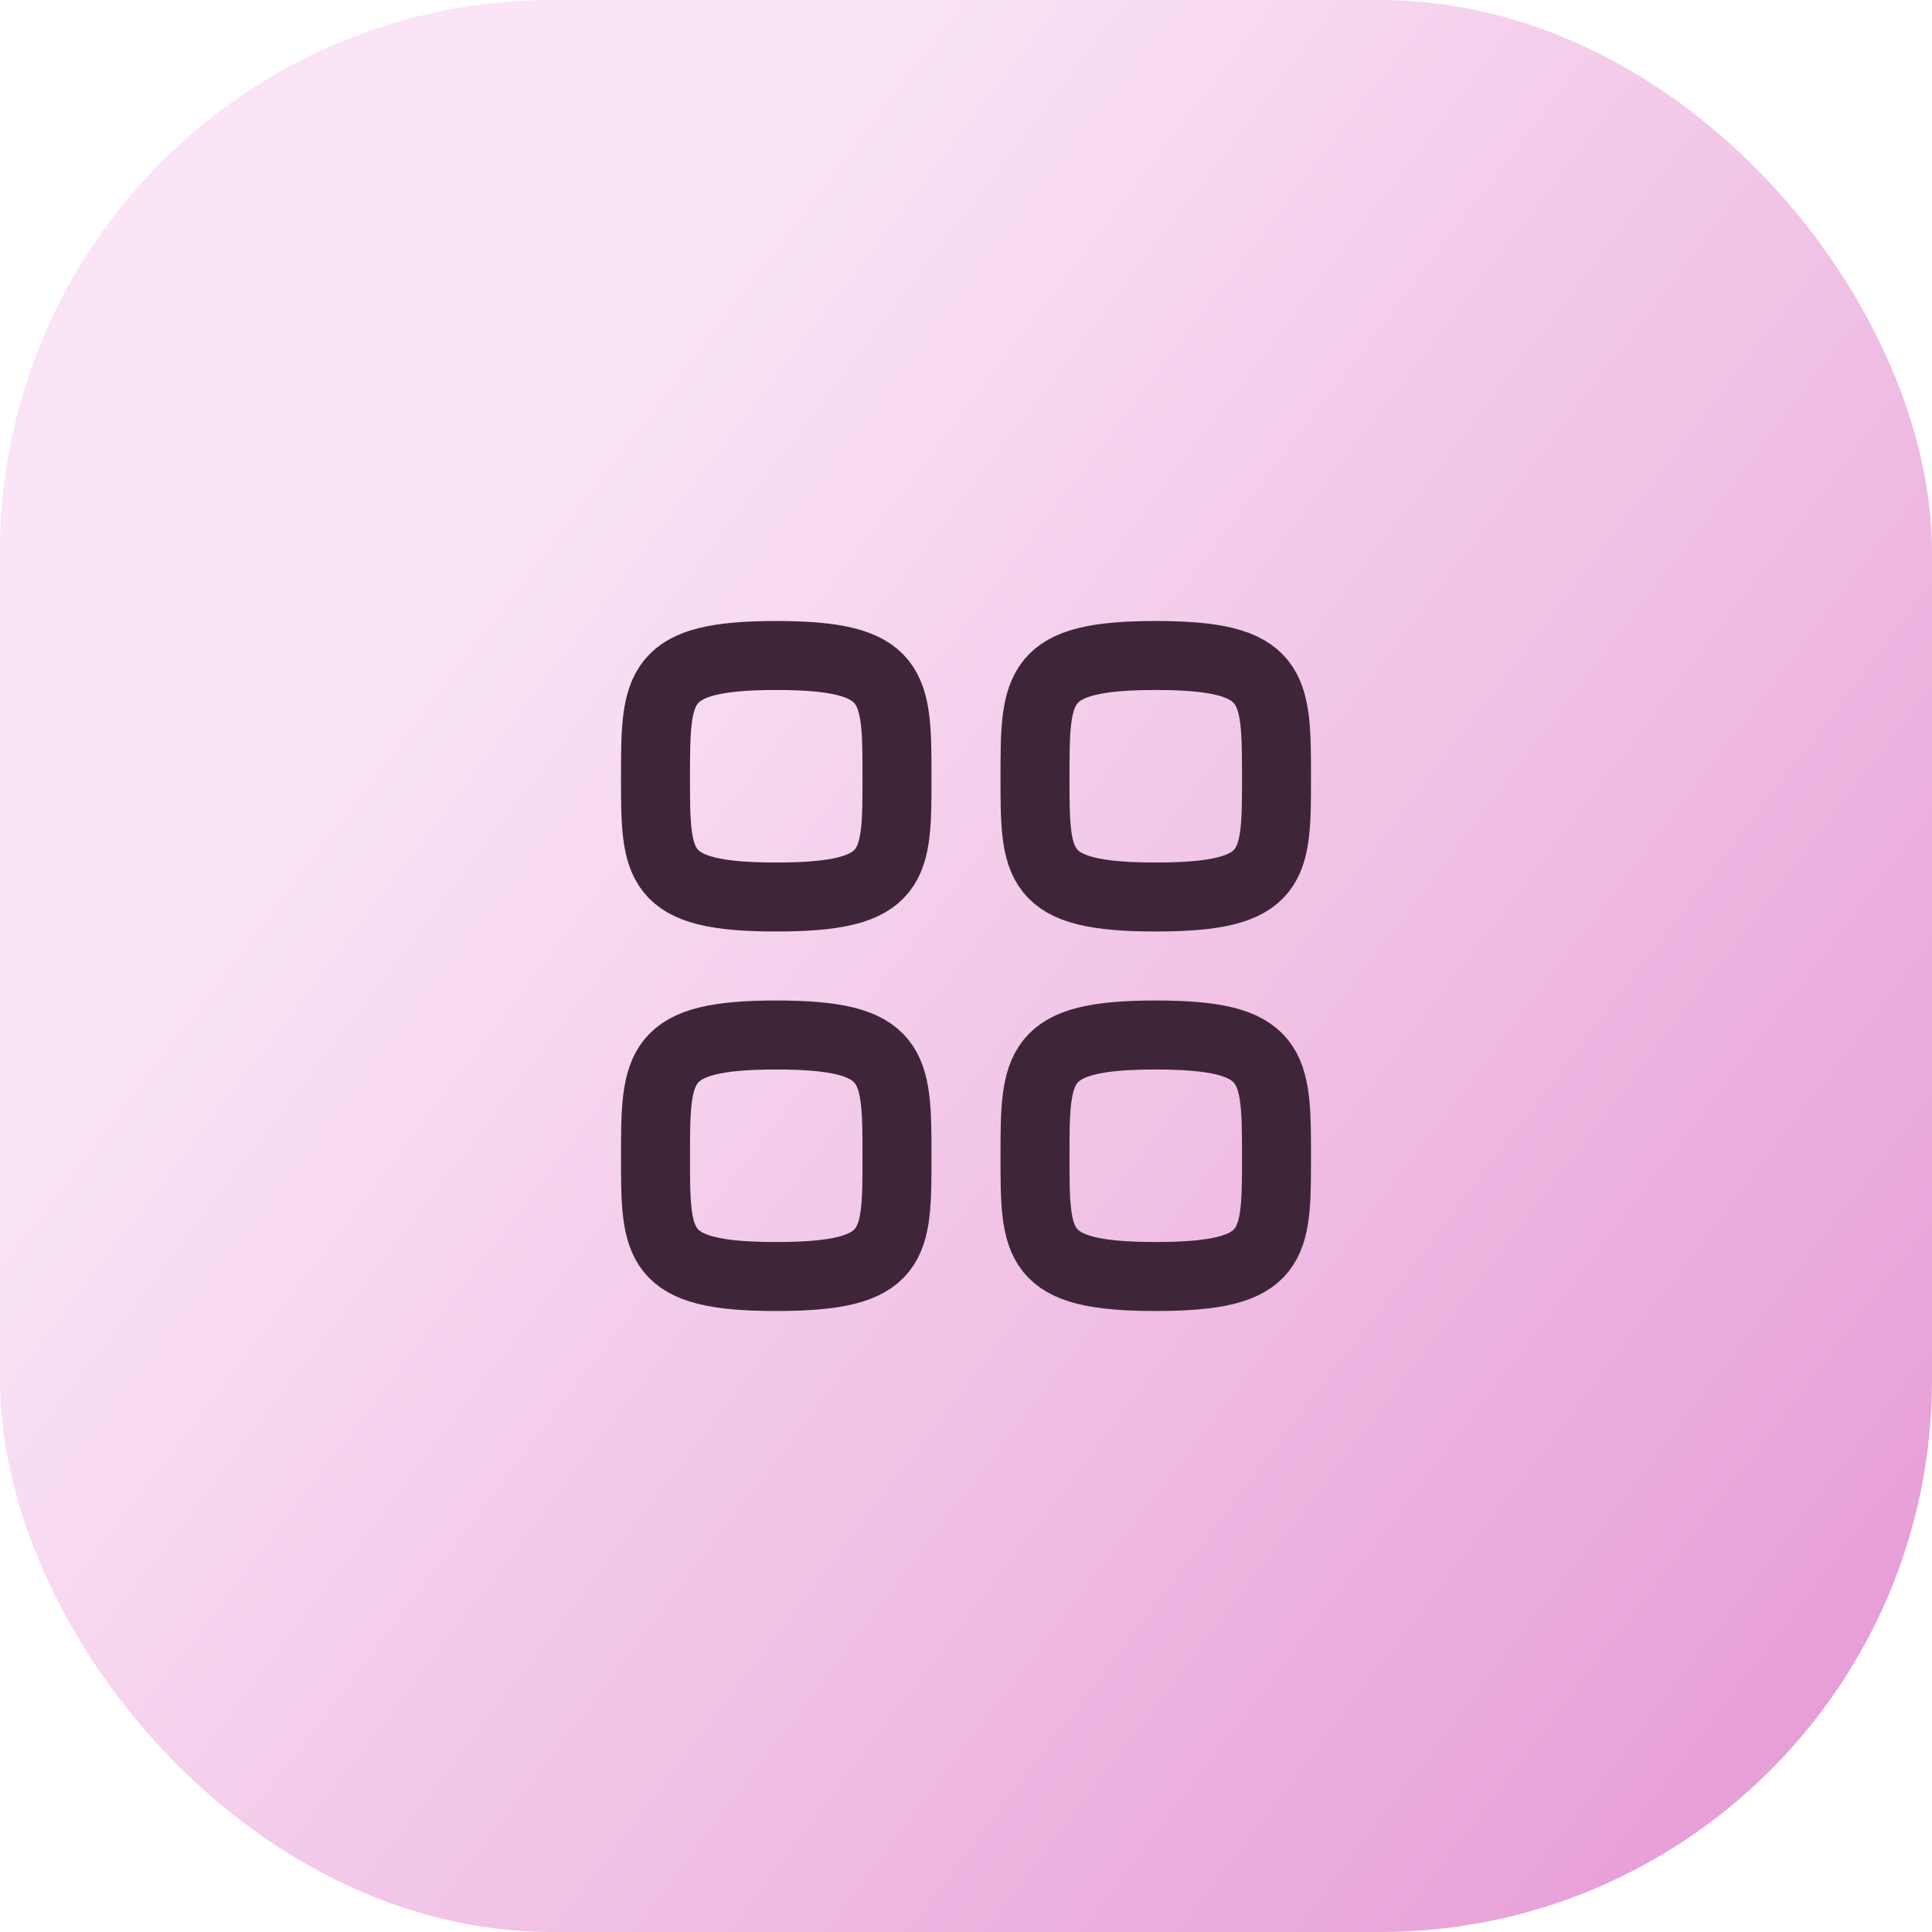
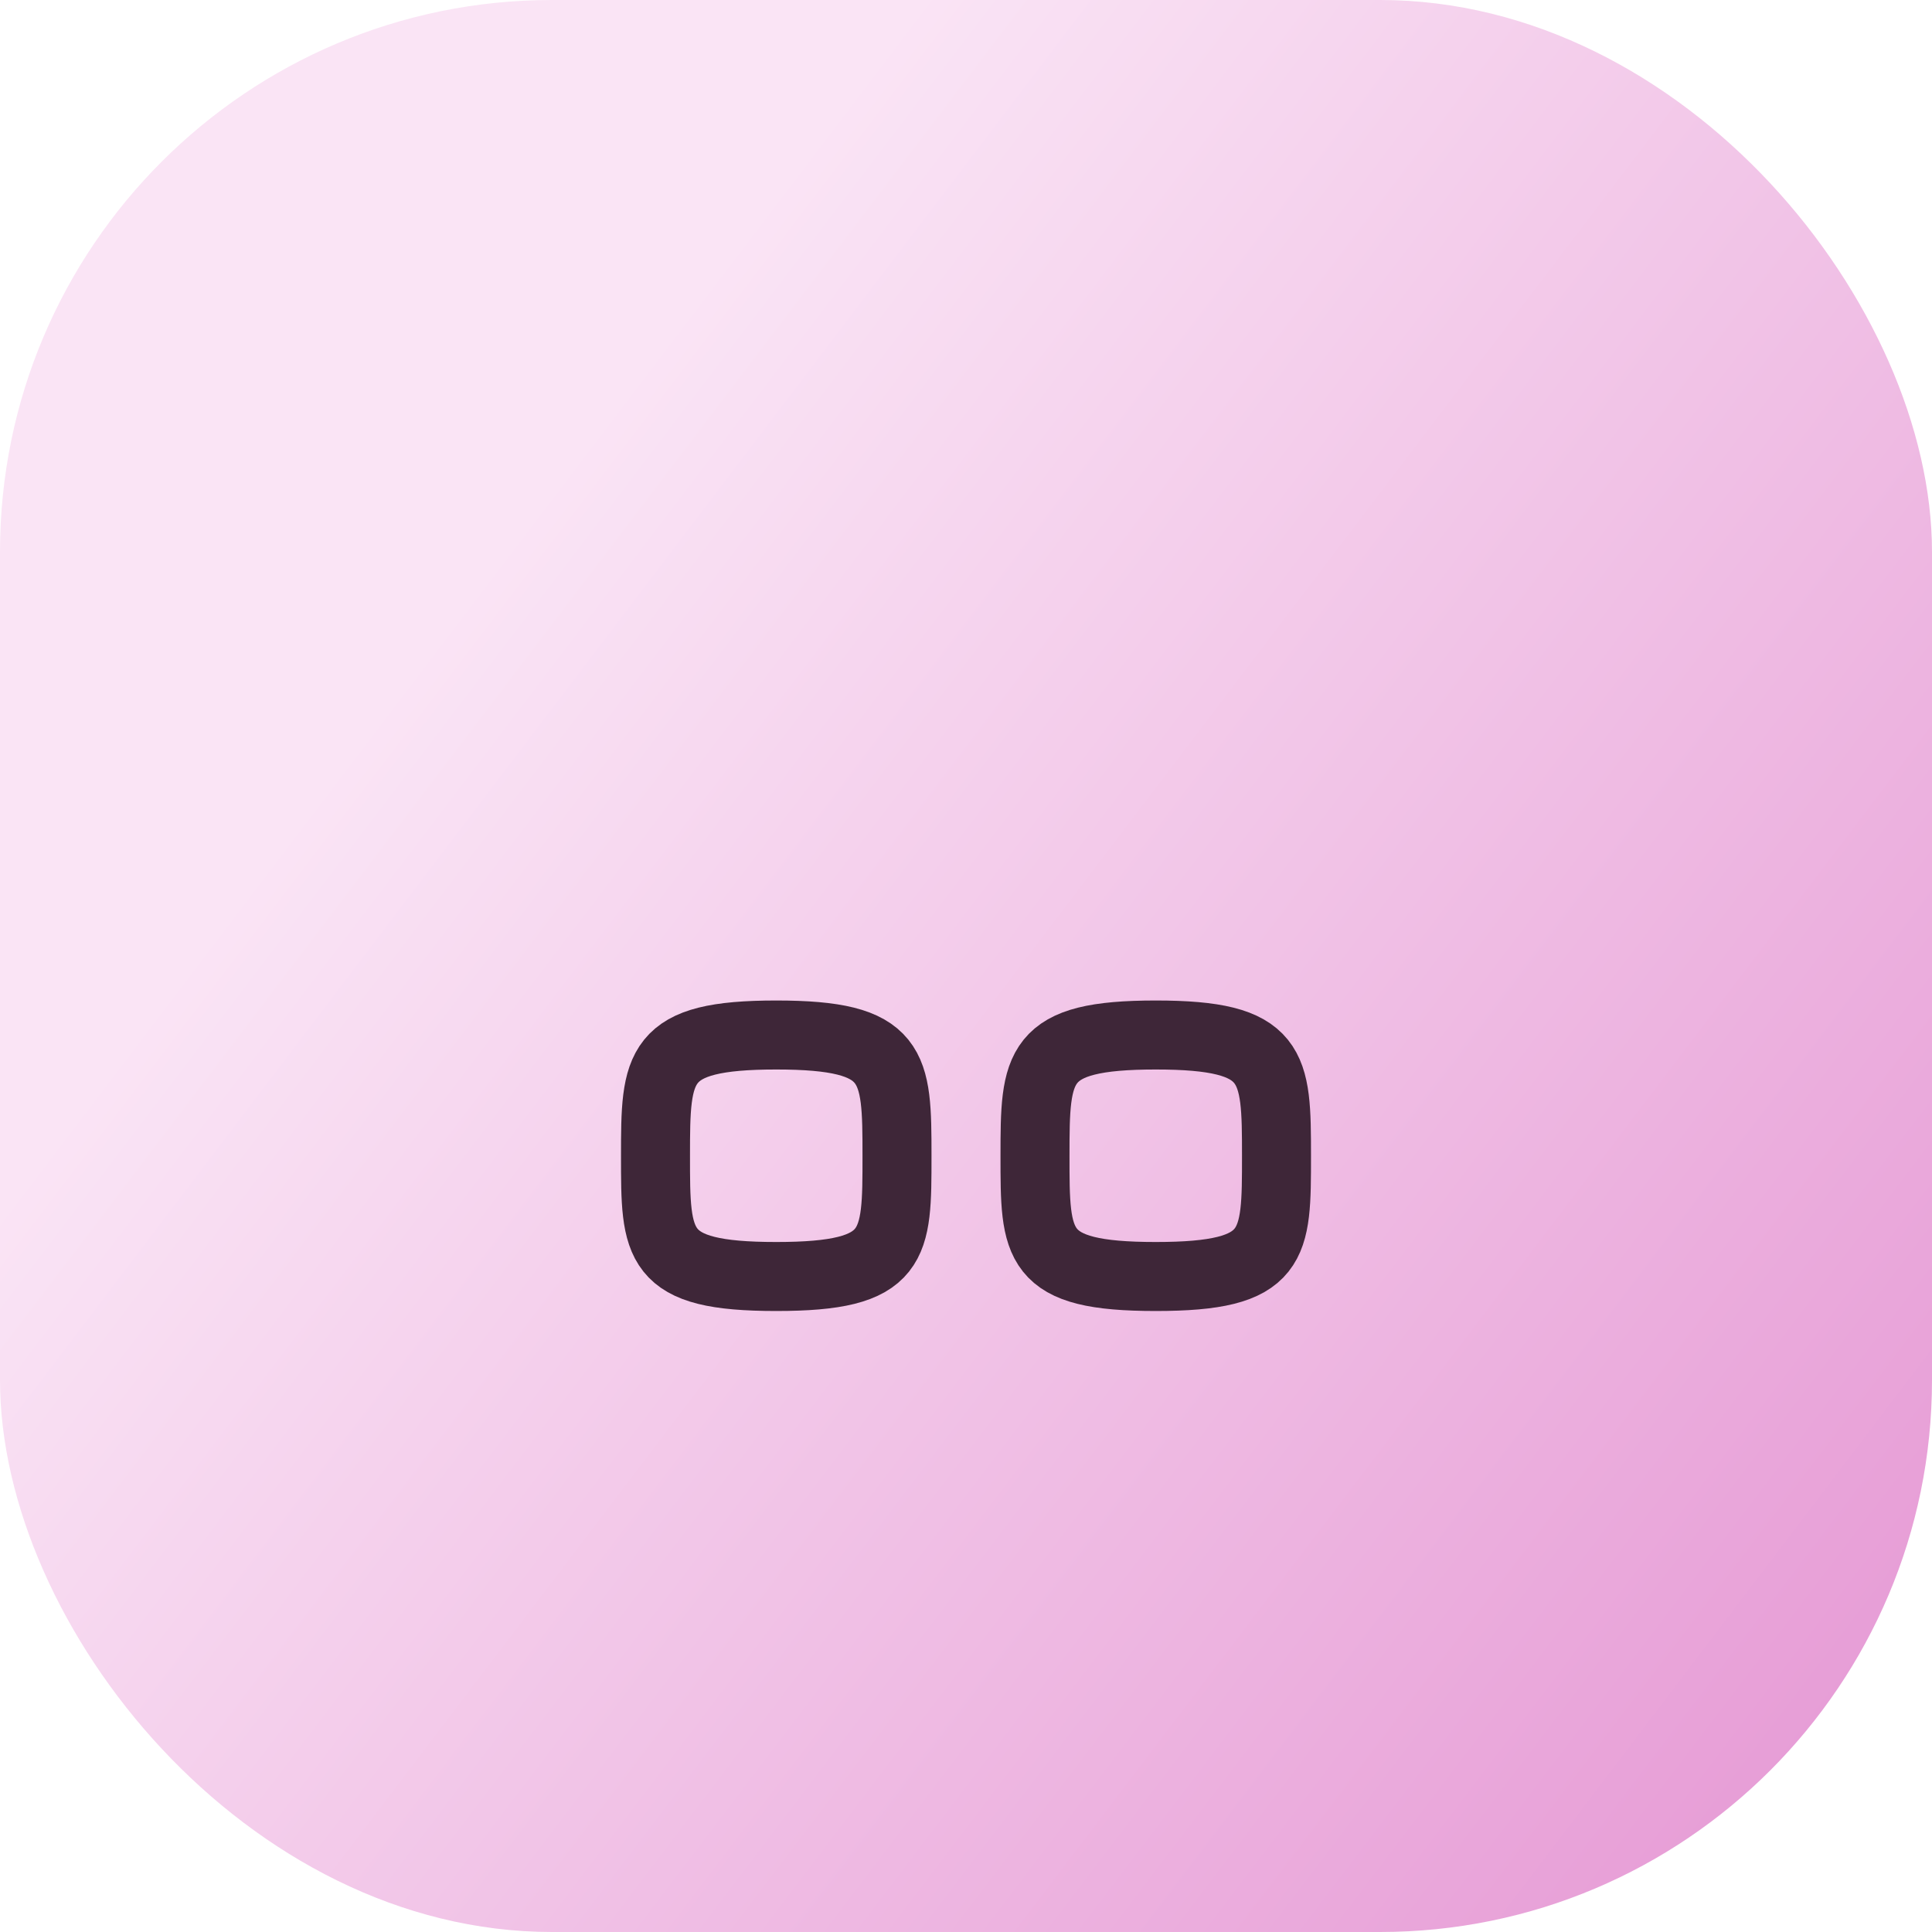
<svg xmlns="http://www.w3.org/2000/svg" width="56" height="56" viewBox="0 0 56 56" fill="none">
  <rect width="56" height="56" rx="16" fill="url(#paint0_linear_154_1217)" />
-   <path fill-rule="evenodd" clip-rule="evenodd" d="M19 22.5C19 19.875 19.028 19 22.5 19C25.972 19 26 19.875 26 22.5C26 25.125 26.011 26 22.5 26C18.989 26 19 25.125 19 22.5Z" stroke="#3E2638" stroke-width="2" stroke-linecap="round" stroke-linejoin="round" />
-   <path fill-rule="evenodd" clip-rule="evenodd" d="M30 22.5C30 19.875 30.028 19 33.5 19C36.972 19 37 19.875 37 22.5C37 25.125 37.011 26 33.5 26C29.989 26 30 25.125 30 22.5Z" stroke="#3E2638" stroke-width="2" stroke-linecap="round" stroke-linejoin="round" />
  <path fill-rule="evenodd" clip-rule="evenodd" d="M19 33.5C19 30.875 19.028 30 22.5 30C25.972 30 26 30.875 26 33.5C26 36.125 26.011 37 22.5 37C18.989 37 19 36.125 19 33.5Z" stroke="#3E2638" stroke-width="2" stroke-linecap="round" stroke-linejoin="round" />
  <path fill-rule="evenodd" clip-rule="evenodd" d="M30 33.5C30 30.875 30.028 30 33.5 30C36.972 30 37 30.875 37 33.5C37 36.125 37.011 37 33.5 37C29.989 37 30 36.125 30 33.5Z" stroke="#3E2638" stroke-width="2" stroke-linecap="round" stroke-linejoin="round" />
  <defs>
    <linearGradient id="paint0_linear_154_1217" x1="17.5" y1="11.919" x2="92.474" y2="68.93" gradientUnits="userSpaceOnUse">
      <stop stop-color="#FAE4F5" />
      <stop offset="1" stop-color="#D763BD" />
    </linearGradient>
  </defs>
</svg>